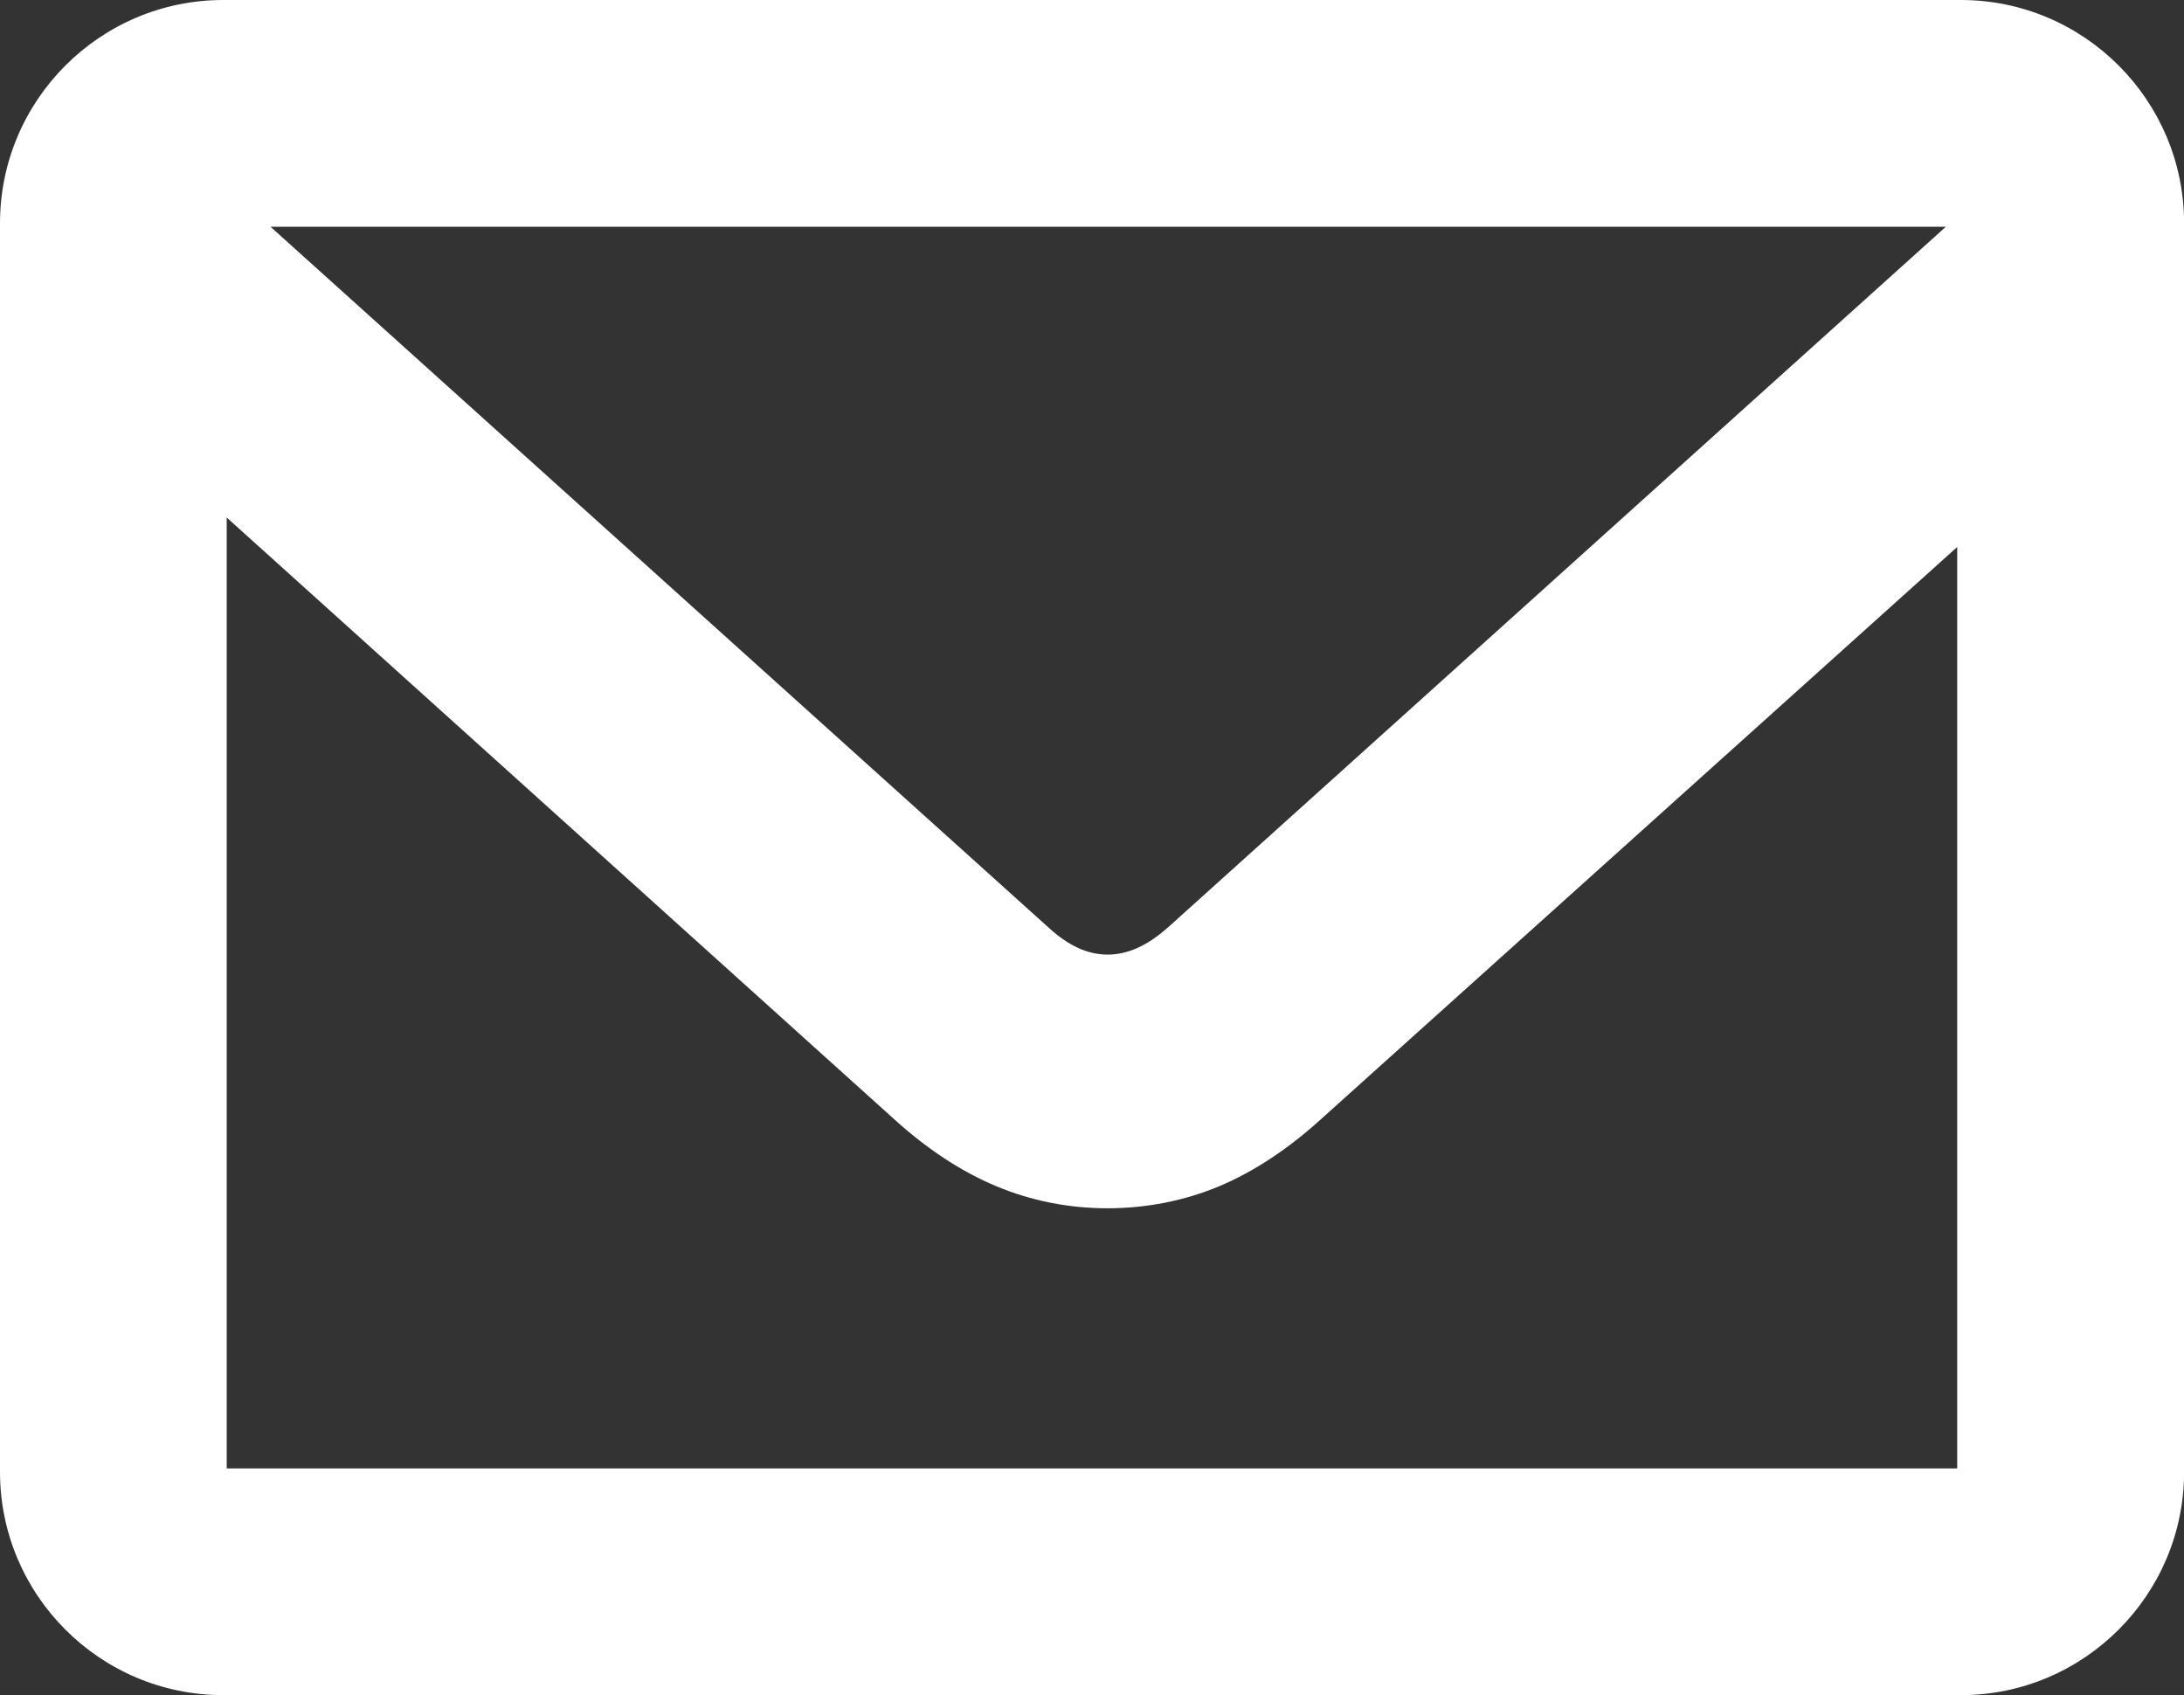
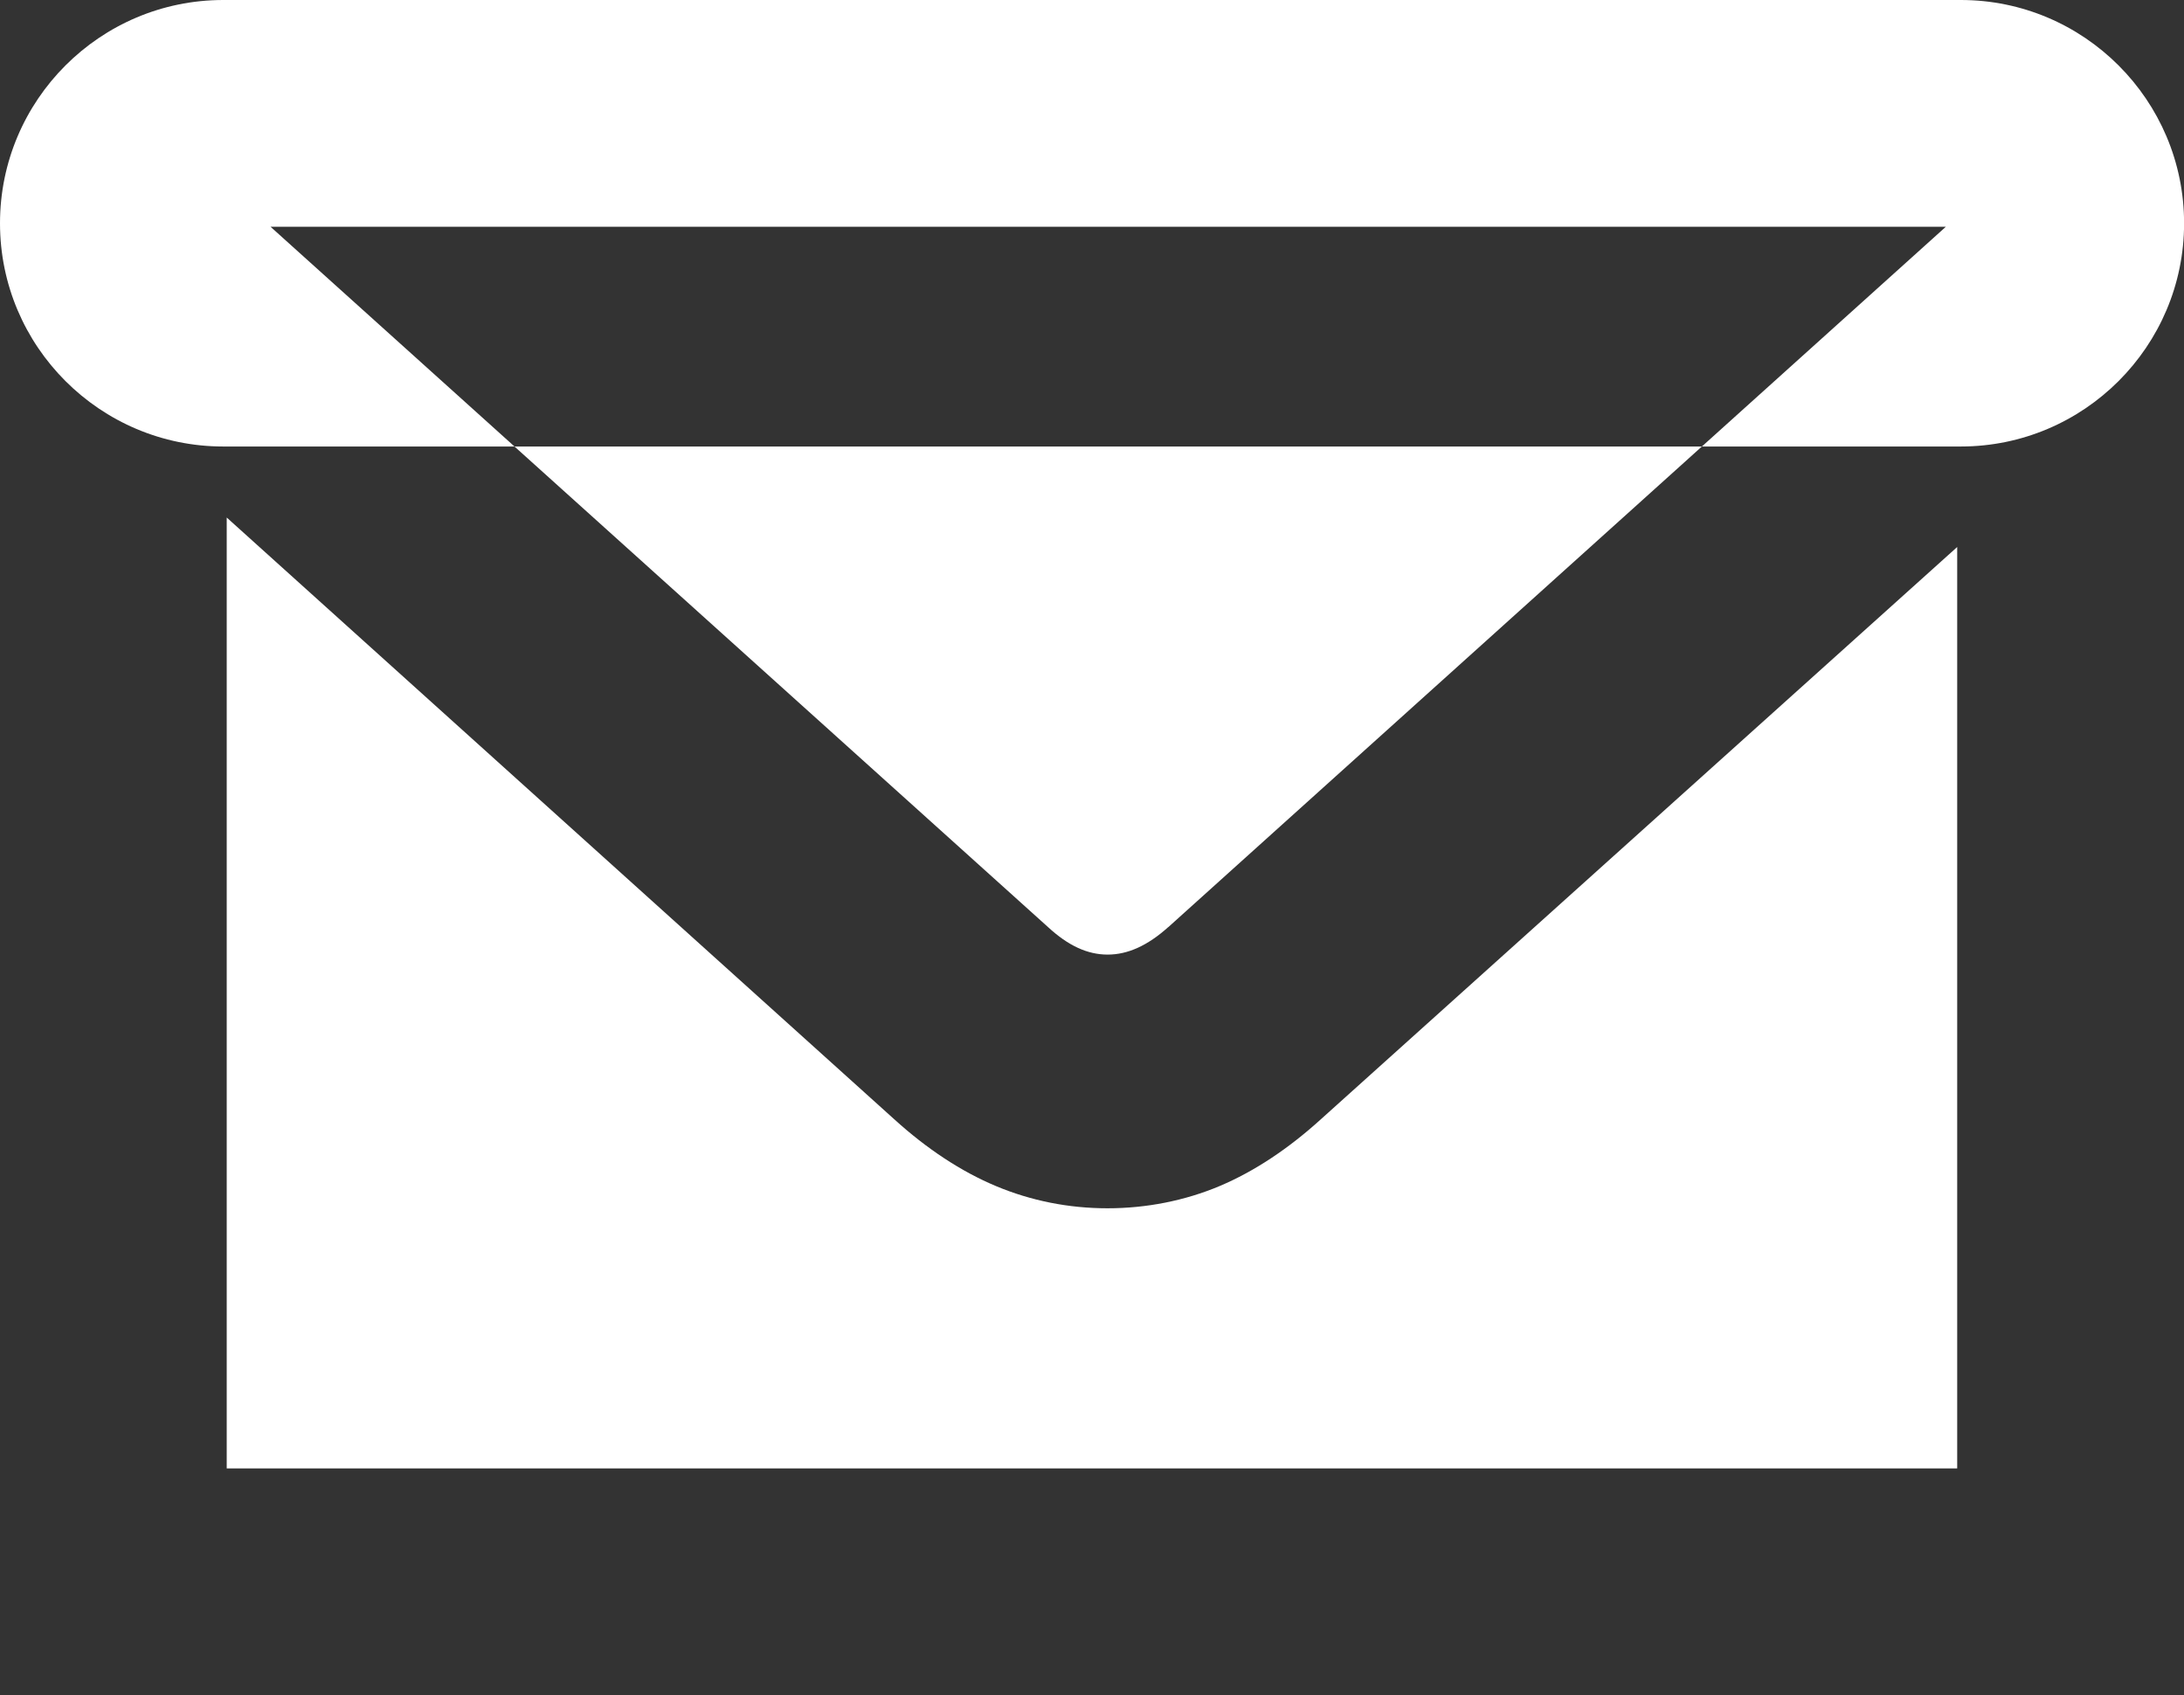
<svg xmlns="http://www.w3.org/2000/svg" id="Layer_2" viewBox="0 0 240.83 186.9">
  <rect x="0" y="0" width="240.83" height="186.9" fill="#333333" stroke="none" />
  <defs>
    <style>
      .cls-1 {
        fill: #fff;
      }
    </style>
  </defs>
  <g id="Layer_6">
-     <path class="cls-1" d="M216.21,0H24.62C11.04,0,0,11.04,0,24.62v137.67c0,13.57,11.04,24.61,24.62,24.61h191.6c13.57,0,24.62-11.04,24.62-24.61V24.62c0-13.57-11.04-24.62-24.62-24.62ZM128.82,102.22c-2.27,2.04-4.46,3.03-6.68,3.03s-4.35-.98-6.57-3.03L29.83,25h184.74l-85.74,77.22ZM25,161.9V57.06l73.58,66.32c3.63,3.3,7.42,5.79,11.24,7.39,3.89,1.63,8.04,2.45,12.31,2.45s8.52-.83,12.38-2.46c3.78-1.6,7.54-4.08,11.16-7.37l70.15-63.08v101.59H25Z" />
+     <path class="cls-1" d="M216.21,0H24.62C11.04,0,0,11.04,0,24.62c0,13.57,11.04,24.61,24.62,24.61h191.6c13.57,0,24.62-11.04,24.62-24.61V24.62c0-13.57-11.04-24.62-24.62-24.62ZM128.82,102.22c-2.27,2.04-4.46,3.03-6.68,3.03s-4.35-.98-6.57-3.03L29.83,25h184.74l-85.74,77.22ZM25,161.9V57.06l73.58,66.32c3.63,3.3,7.42,5.79,11.24,7.39,3.89,1.63,8.04,2.45,12.31,2.45s8.52-.83,12.38-2.46c3.78-1.6,7.54-4.08,11.16-7.37l70.15-63.08v101.59H25Z" />
  </g>
</svg>